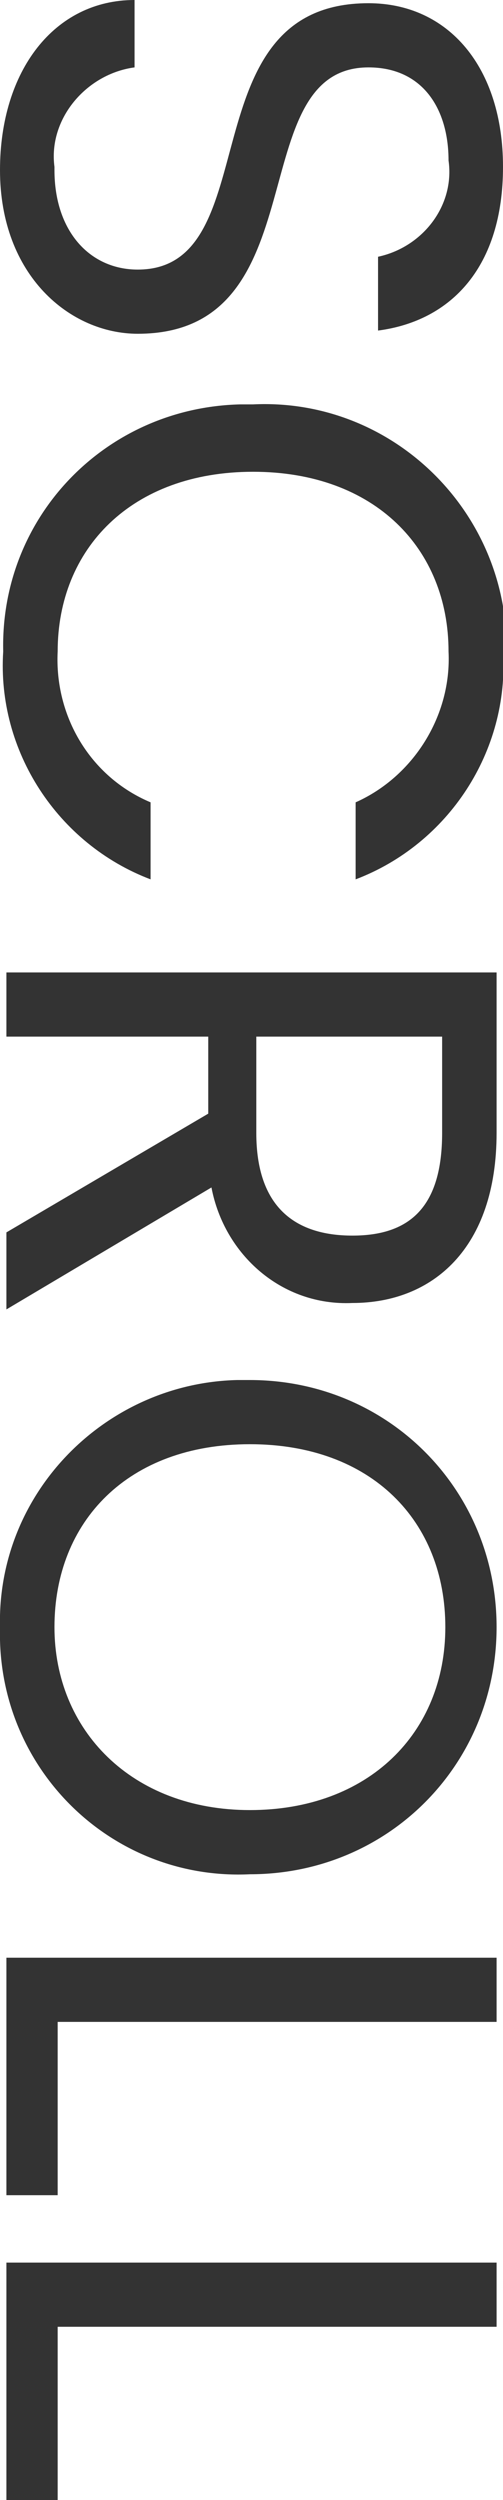
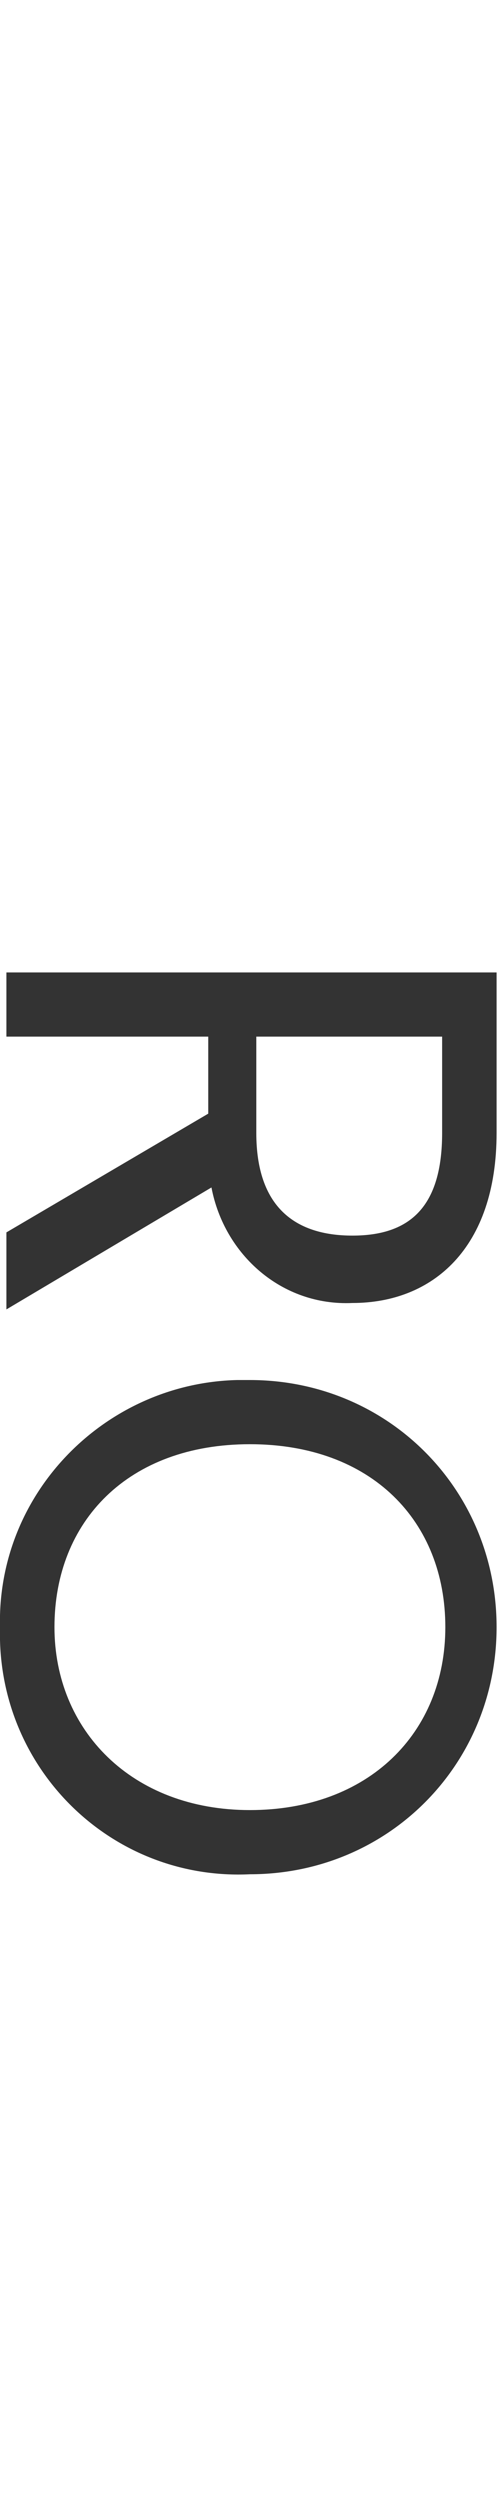
<svg xmlns="http://www.w3.org/2000/svg" version="1.1" id="レイヤー_1" x="0px" y="0px" viewBox="0 0 15.7 77.9" style="enable-background:new 0 0 15.7 77.9;" xml:space="preserve">
  <style type="text/css">
	.st0{fill:#333333;}
</style>
  <g id="レイヤー_2_00000068648054201986302580000017440419120440427672_">
    <g id="レイヤー_1-2">
      <g id="レイヤー_2-2">
        <g id="レイヤー_1-2-2">
          <g>
-             <path class="st0" d="M0,5.3C0,2.2,1.7,0,4.2,0v2.1C2.7,2.3,1.5,3.7,1.7,5.2c0,0,0,0,0,0.1c0,1.9,1.1,3.1,2.6,3.1       c4.1,0,1.5-8.3,7.2-8.3c2.5,0,4.2,2,4.2,5.1s-1.6,4.8-3.9,5.1V8c1.4-0.3,2.4-1.6,2.2-3c0-1.6-0.8-2.9-2.5-2.9       c-4,0-1.5,8.3-7.2,8.3C2.2,10.4,0,8.6,0,5.3z" />
-             <path class="st0" d="M15.7,20.3c0.2,3.1-1.7,6-4.6,7.1V25c1.8-0.8,3-2.7,2.9-4.7c0-3.2-2.3-5.6-6.1-5.6s-6.1,2.4-6.1,5.6       c-0.1,2,1,3.9,2.9,4.7v2.4c-2.9-1.1-4.8-4-4.6-7.1c-0.1-4.2,3.2-7.6,7.4-7.7c0.1,0,0.3,0,0.4,0c4.2-0.2,7.7,3.1,7.9,7.2       C15.7,20,15.7,20.1,15.7,20.3z" />
            <path class="st0" d="M15.5,35.3c0,3.6-2,5.3-4.5,5.3c-2.2,0.1-4-1.5-4.4-3.6l-6.4,3.8v-2.4l6.3-3.7v-2.4H0.2v-2h15.3V35.3z        M13.8,35.3v-3H8v3c0,2.3,1.2,3.2,3,3.2S13.8,37.6,13.8,35.3z" />
            <path class="st0" d="M0,50.7c-0.1-4.2,3.3-7.6,7.4-7.7c0.1,0,0.3,0,0.4,0c4.3,0,7.7,3.4,7.7,7.7s-3.4,7.7-7.7,7.7       c-4.2,0.2-7.7-3.1-7.8-7.3C0,51,0,50.8,0,50.7z M1.7,50.7c0,3.2,2.4,5.7,6.1,5.7s6.1-2.4,6.1-5.7S11.6,45,7.8,45       S1.7,47.4,1.7,50.7z" />
-             <path class="st0" d="M15.5,63H1.8v5.4H0.2V61h15.3V63z" />
-             <path class="st0" d="M15.5,72.5H1.8v5.4H0.2v-7.4h15.3V72.5z" />
          </g>
        </g>
      </g>
    </g>
  </g>
</svg>